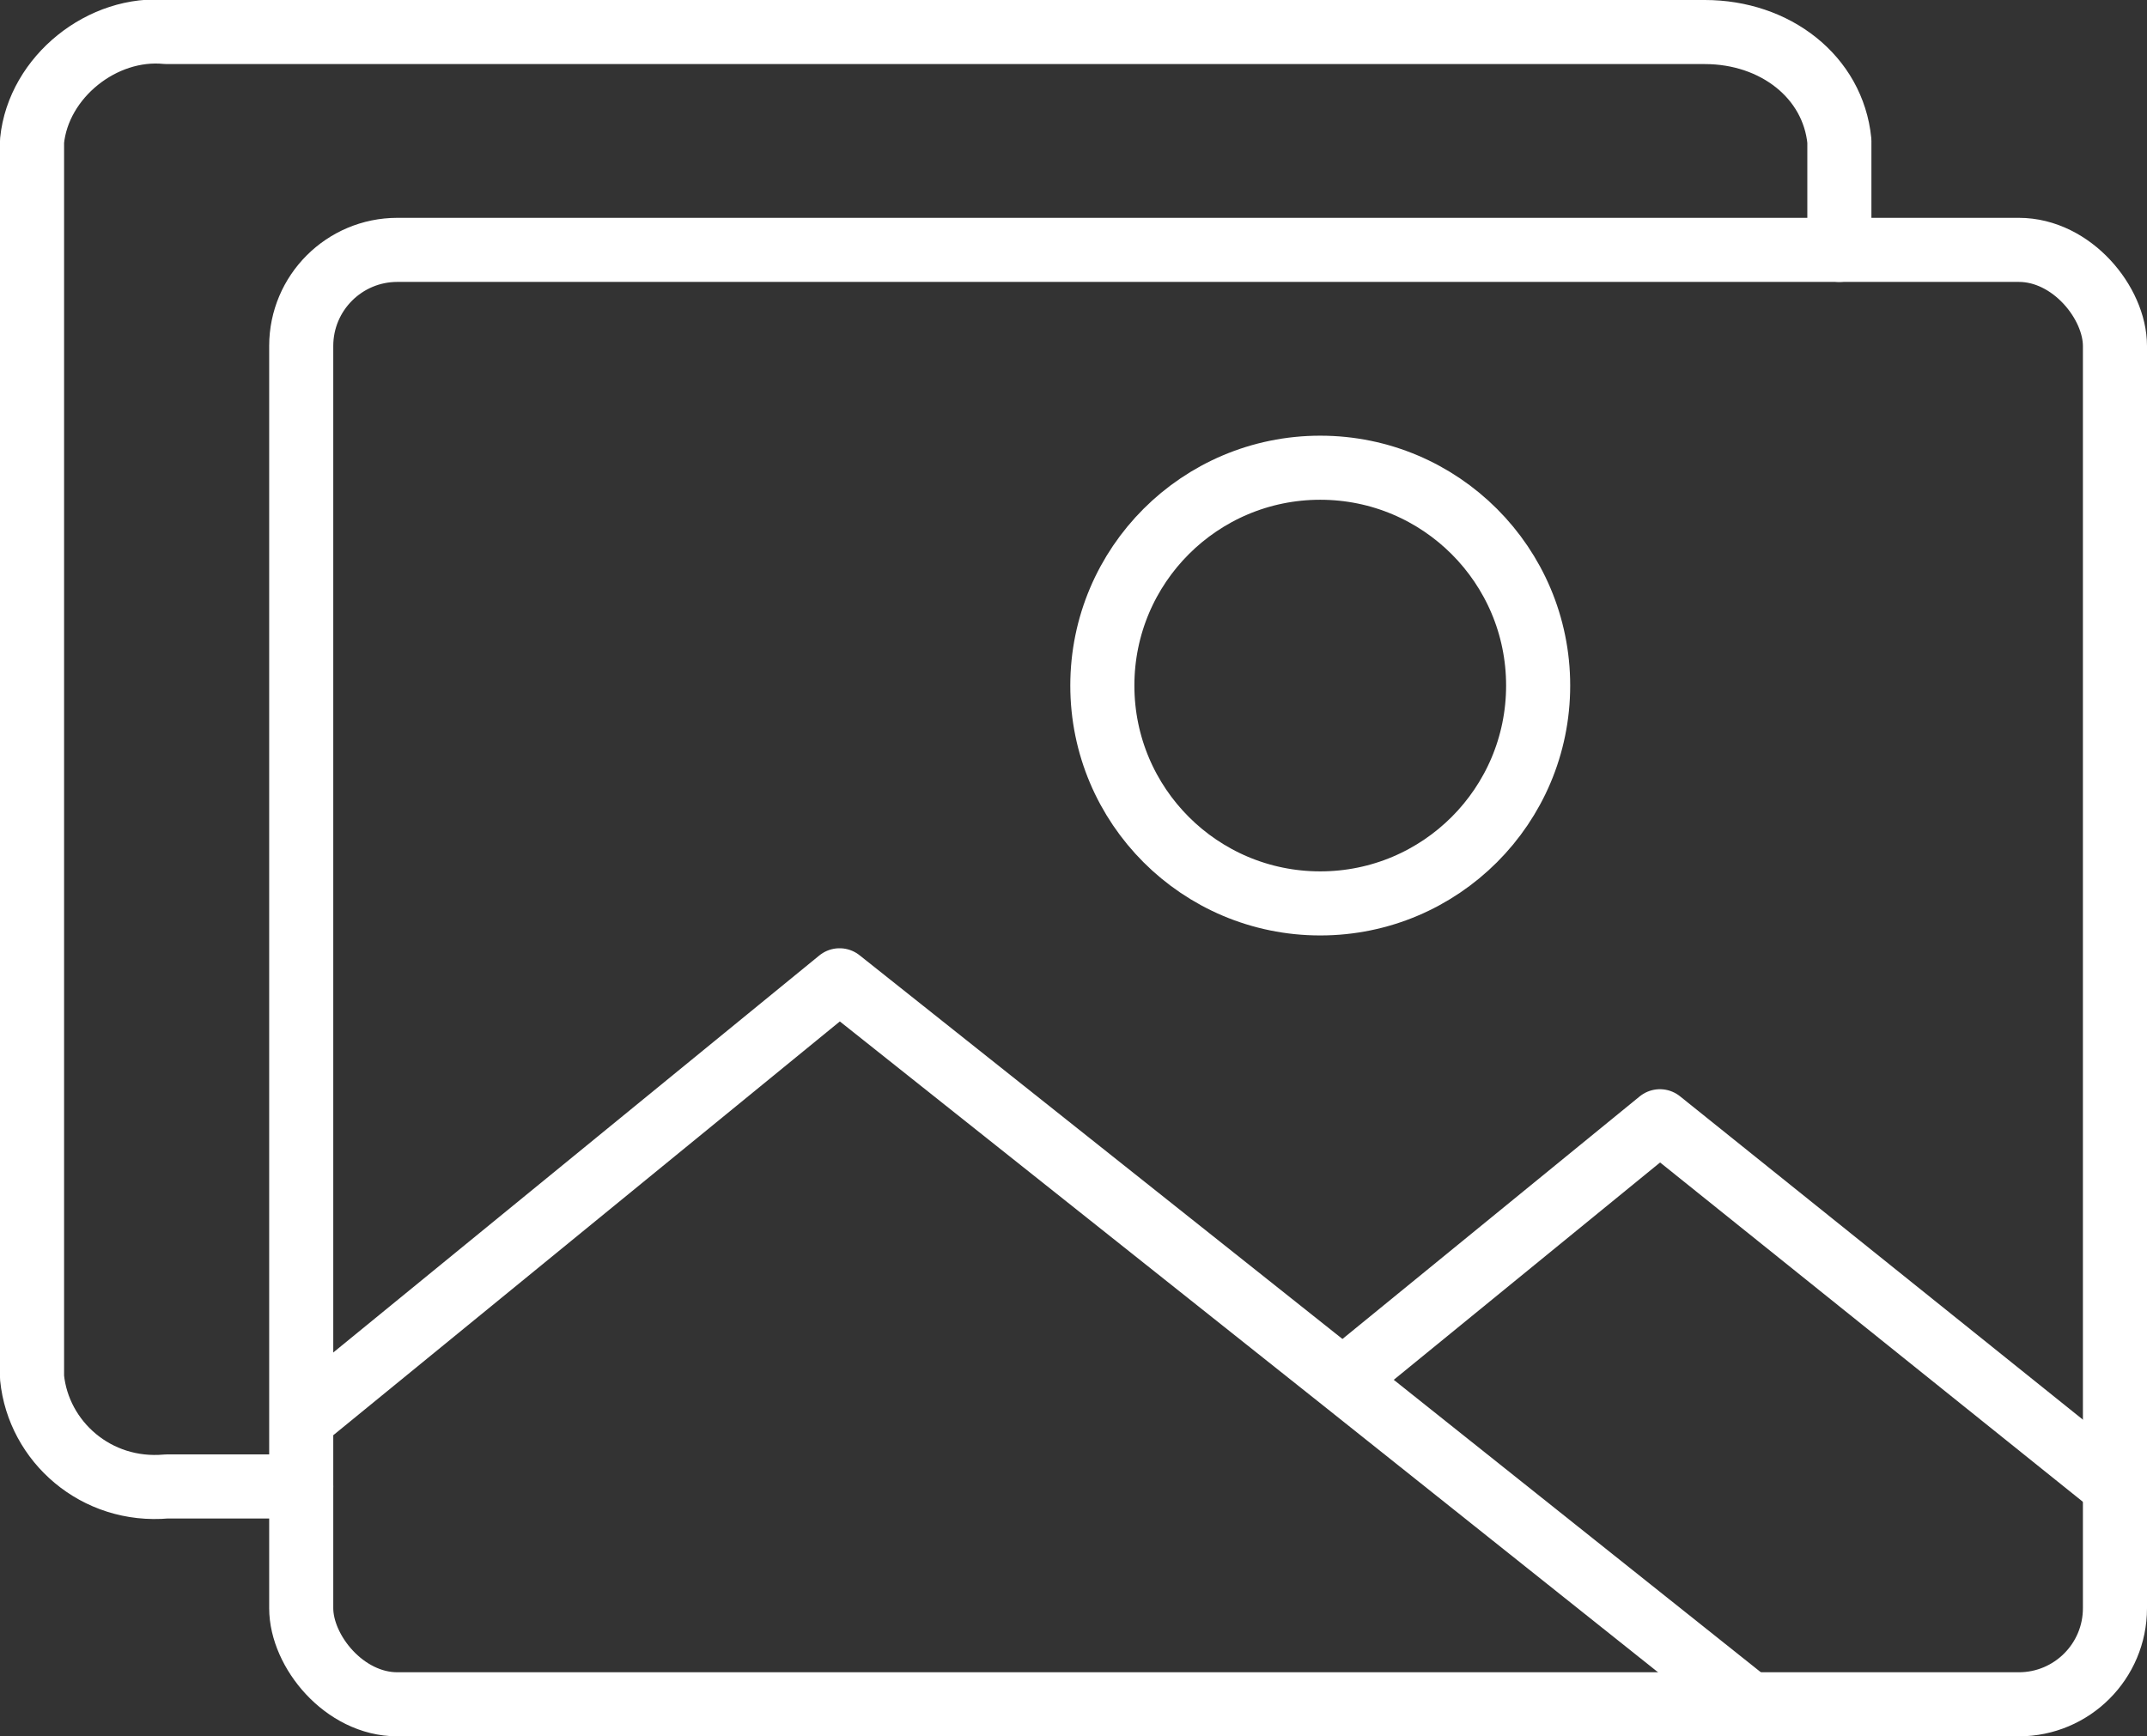
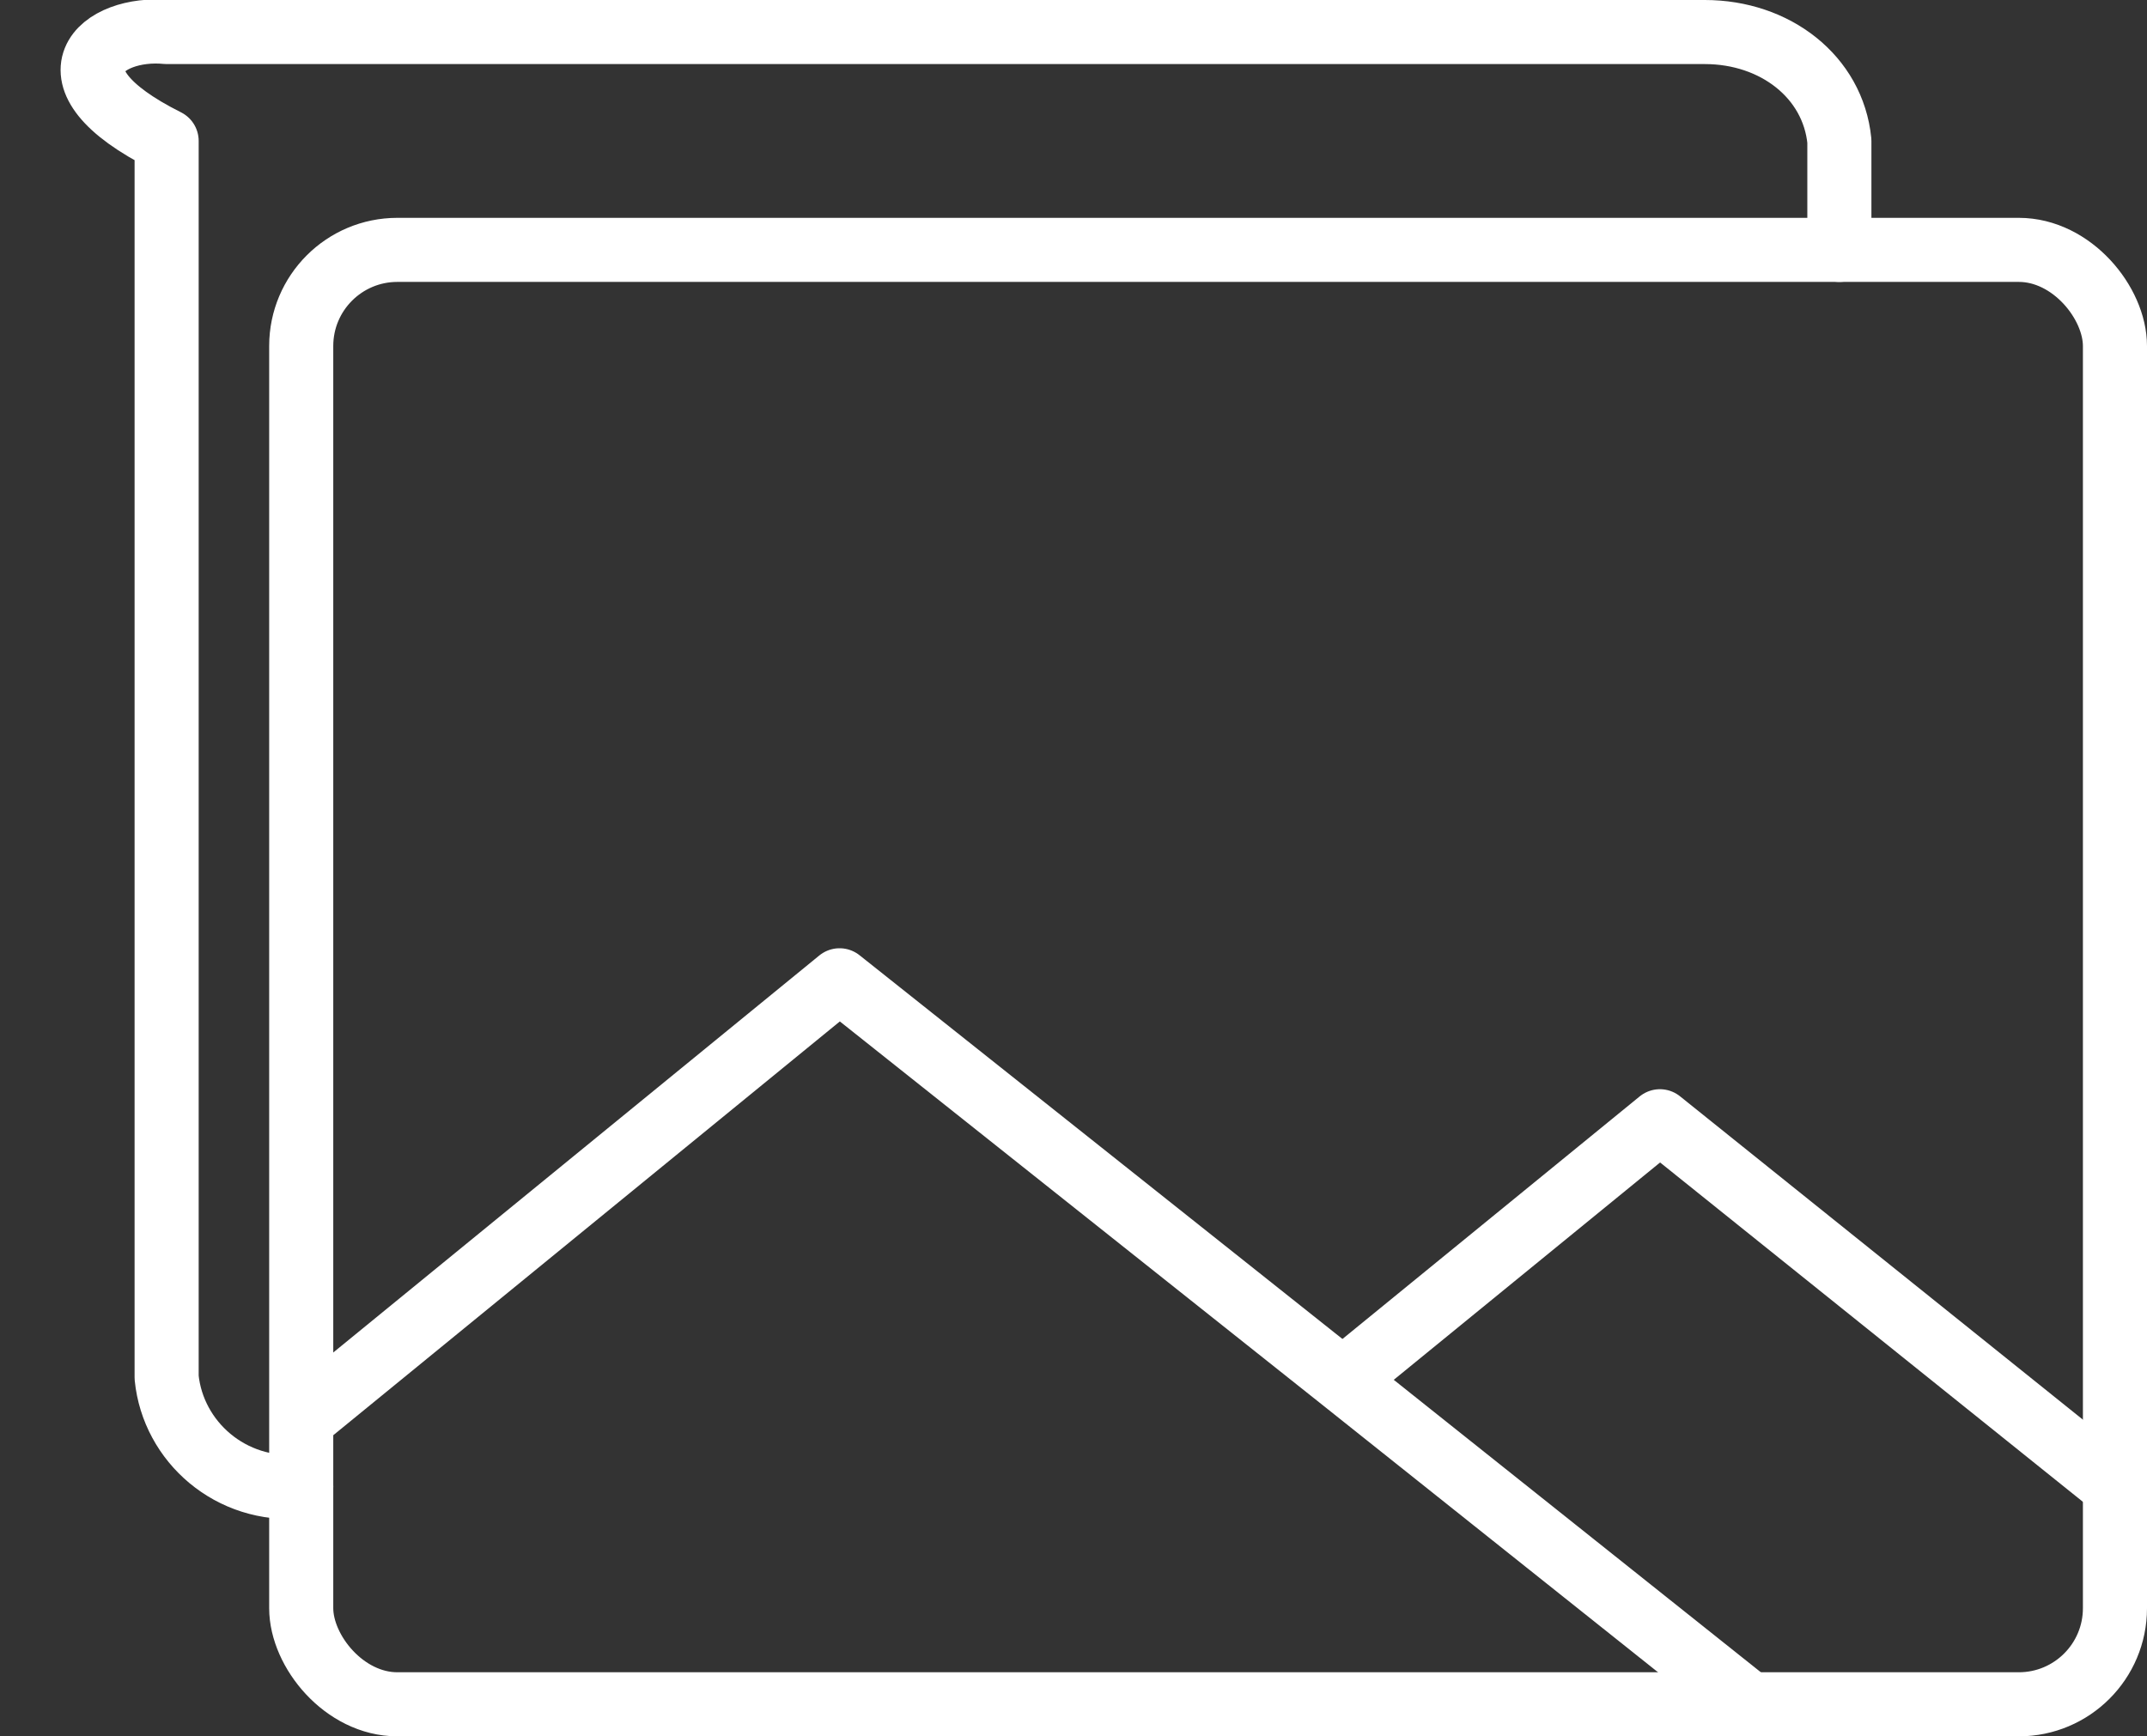
<svg xmlns="http://www.w3.org/2000/svg" id="Ebene_1" data-name="Ebene 1" version="1.1" viewBox="0 0 33.5 27.1">
  <rect x="0" y="0" width="33.5" height="27.1" fill="#333333" stroke="none" />
  <defs>
    <style>
      .cls-1 {
        fill: none;
        stroke: #fff;
        stroke-linecap: round;
        stroke-linejoin: round;
      }
    </style>
  </defs>
  <g id="Gruppe_1328" data-name="Gruppe 1328">
    <rect id="Rechteck_146" data-name="Rechteck 146" class="cls-1" x="4.7" y="3.9" width="28.3" height="22.7" rx="1.5" ry="1.5" />
-     <path id="Pfad_2253" data-name="Pfad 2253" class="cls-1" d="M4.7,23.2h-2.1c-1.1.1-2-.7-2.1-1.7V2.2C.6,1.2,1.6.4,2.6.5h24c1.1,0,2,.7,2.1,1.7v1.7" />
-     <circle id="Ellipse_1" data-name="Ellipse 1" class="cls-1" cx="20.6" cy="10.7" r="3.4" />
+     <path id="Pfad_2253" data-name="Pfad 2253" class="cls-1" d="M4.7,23.2c-1.1.1-2-.7-2.1-1.7V2.2C.6,1.2,1.6.4,2.6.5h24c1.1,0,2,.7,2.1,1.7v1.7" />
    <path id="Pfad_2254" data-name="Pfad 2254" class="cls-1" d="M27.3,26.6l-6.4-5.1-7.8-6.2-8.2,6.7" />
    <path id="Pfad_2255" data-name="Pfad 2255" class="cls-1" d="M21,21.5l4.9-4,7.1,5.7" />
  </g>
</svg>